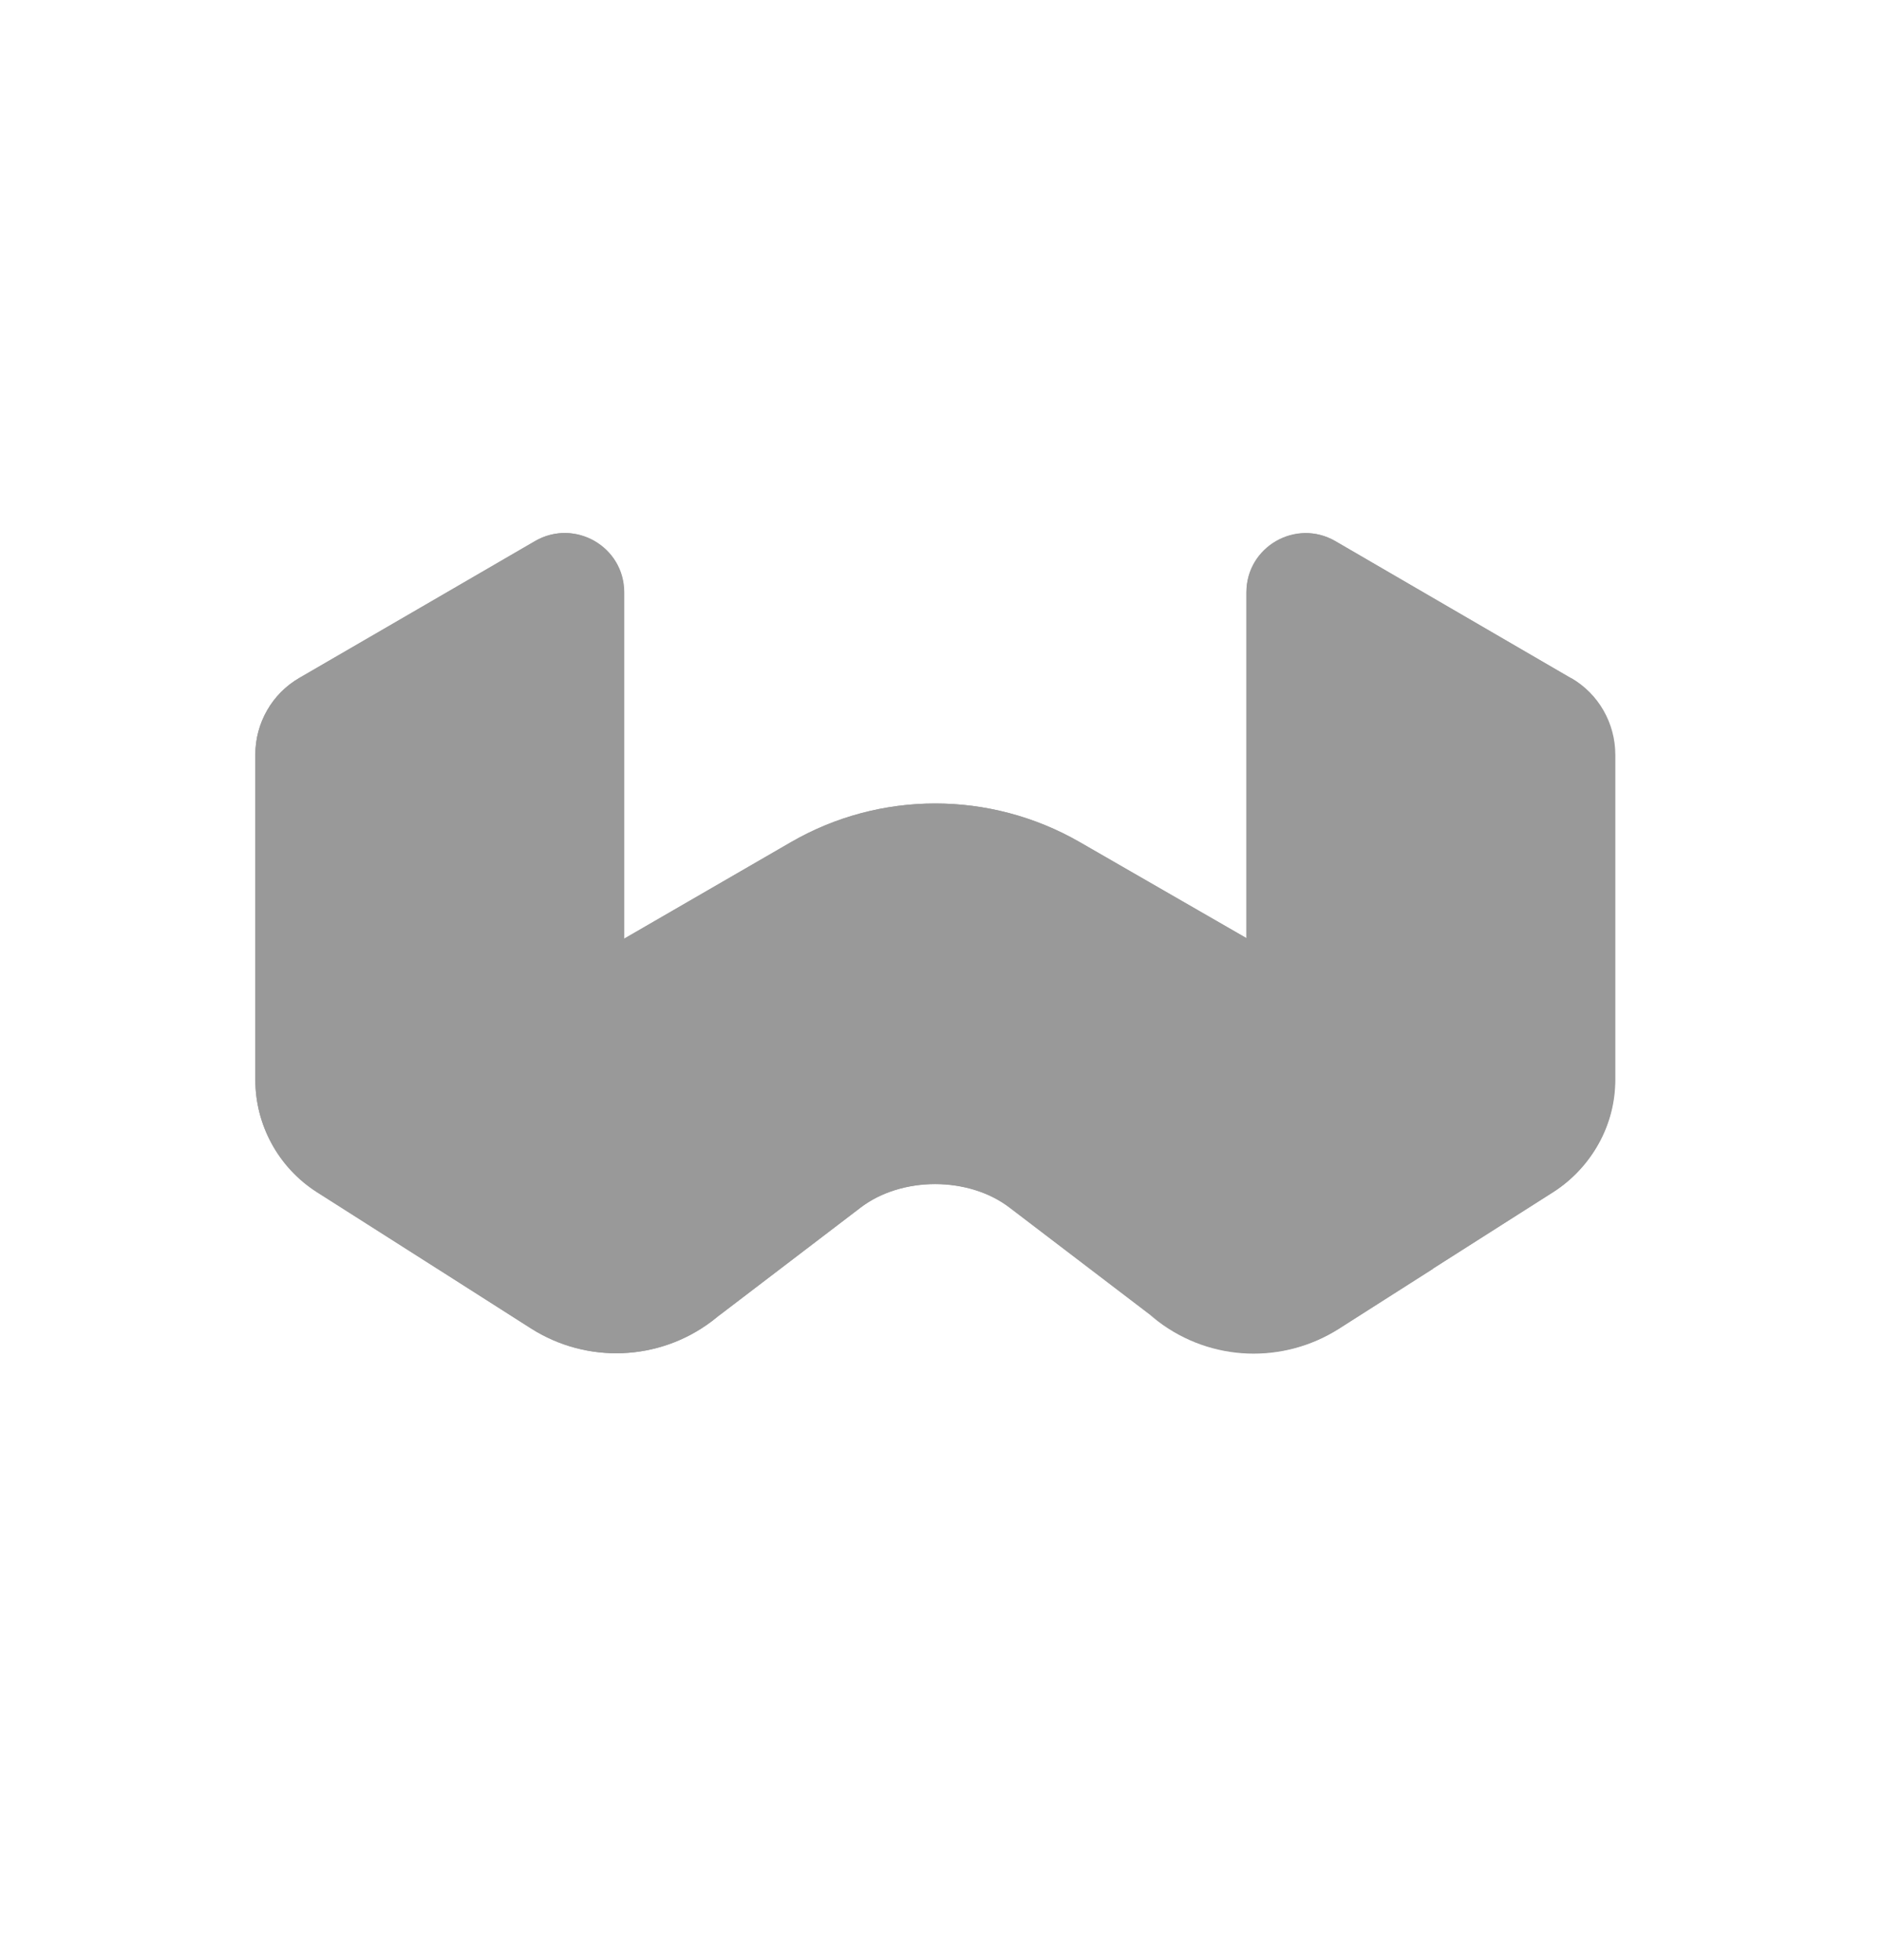
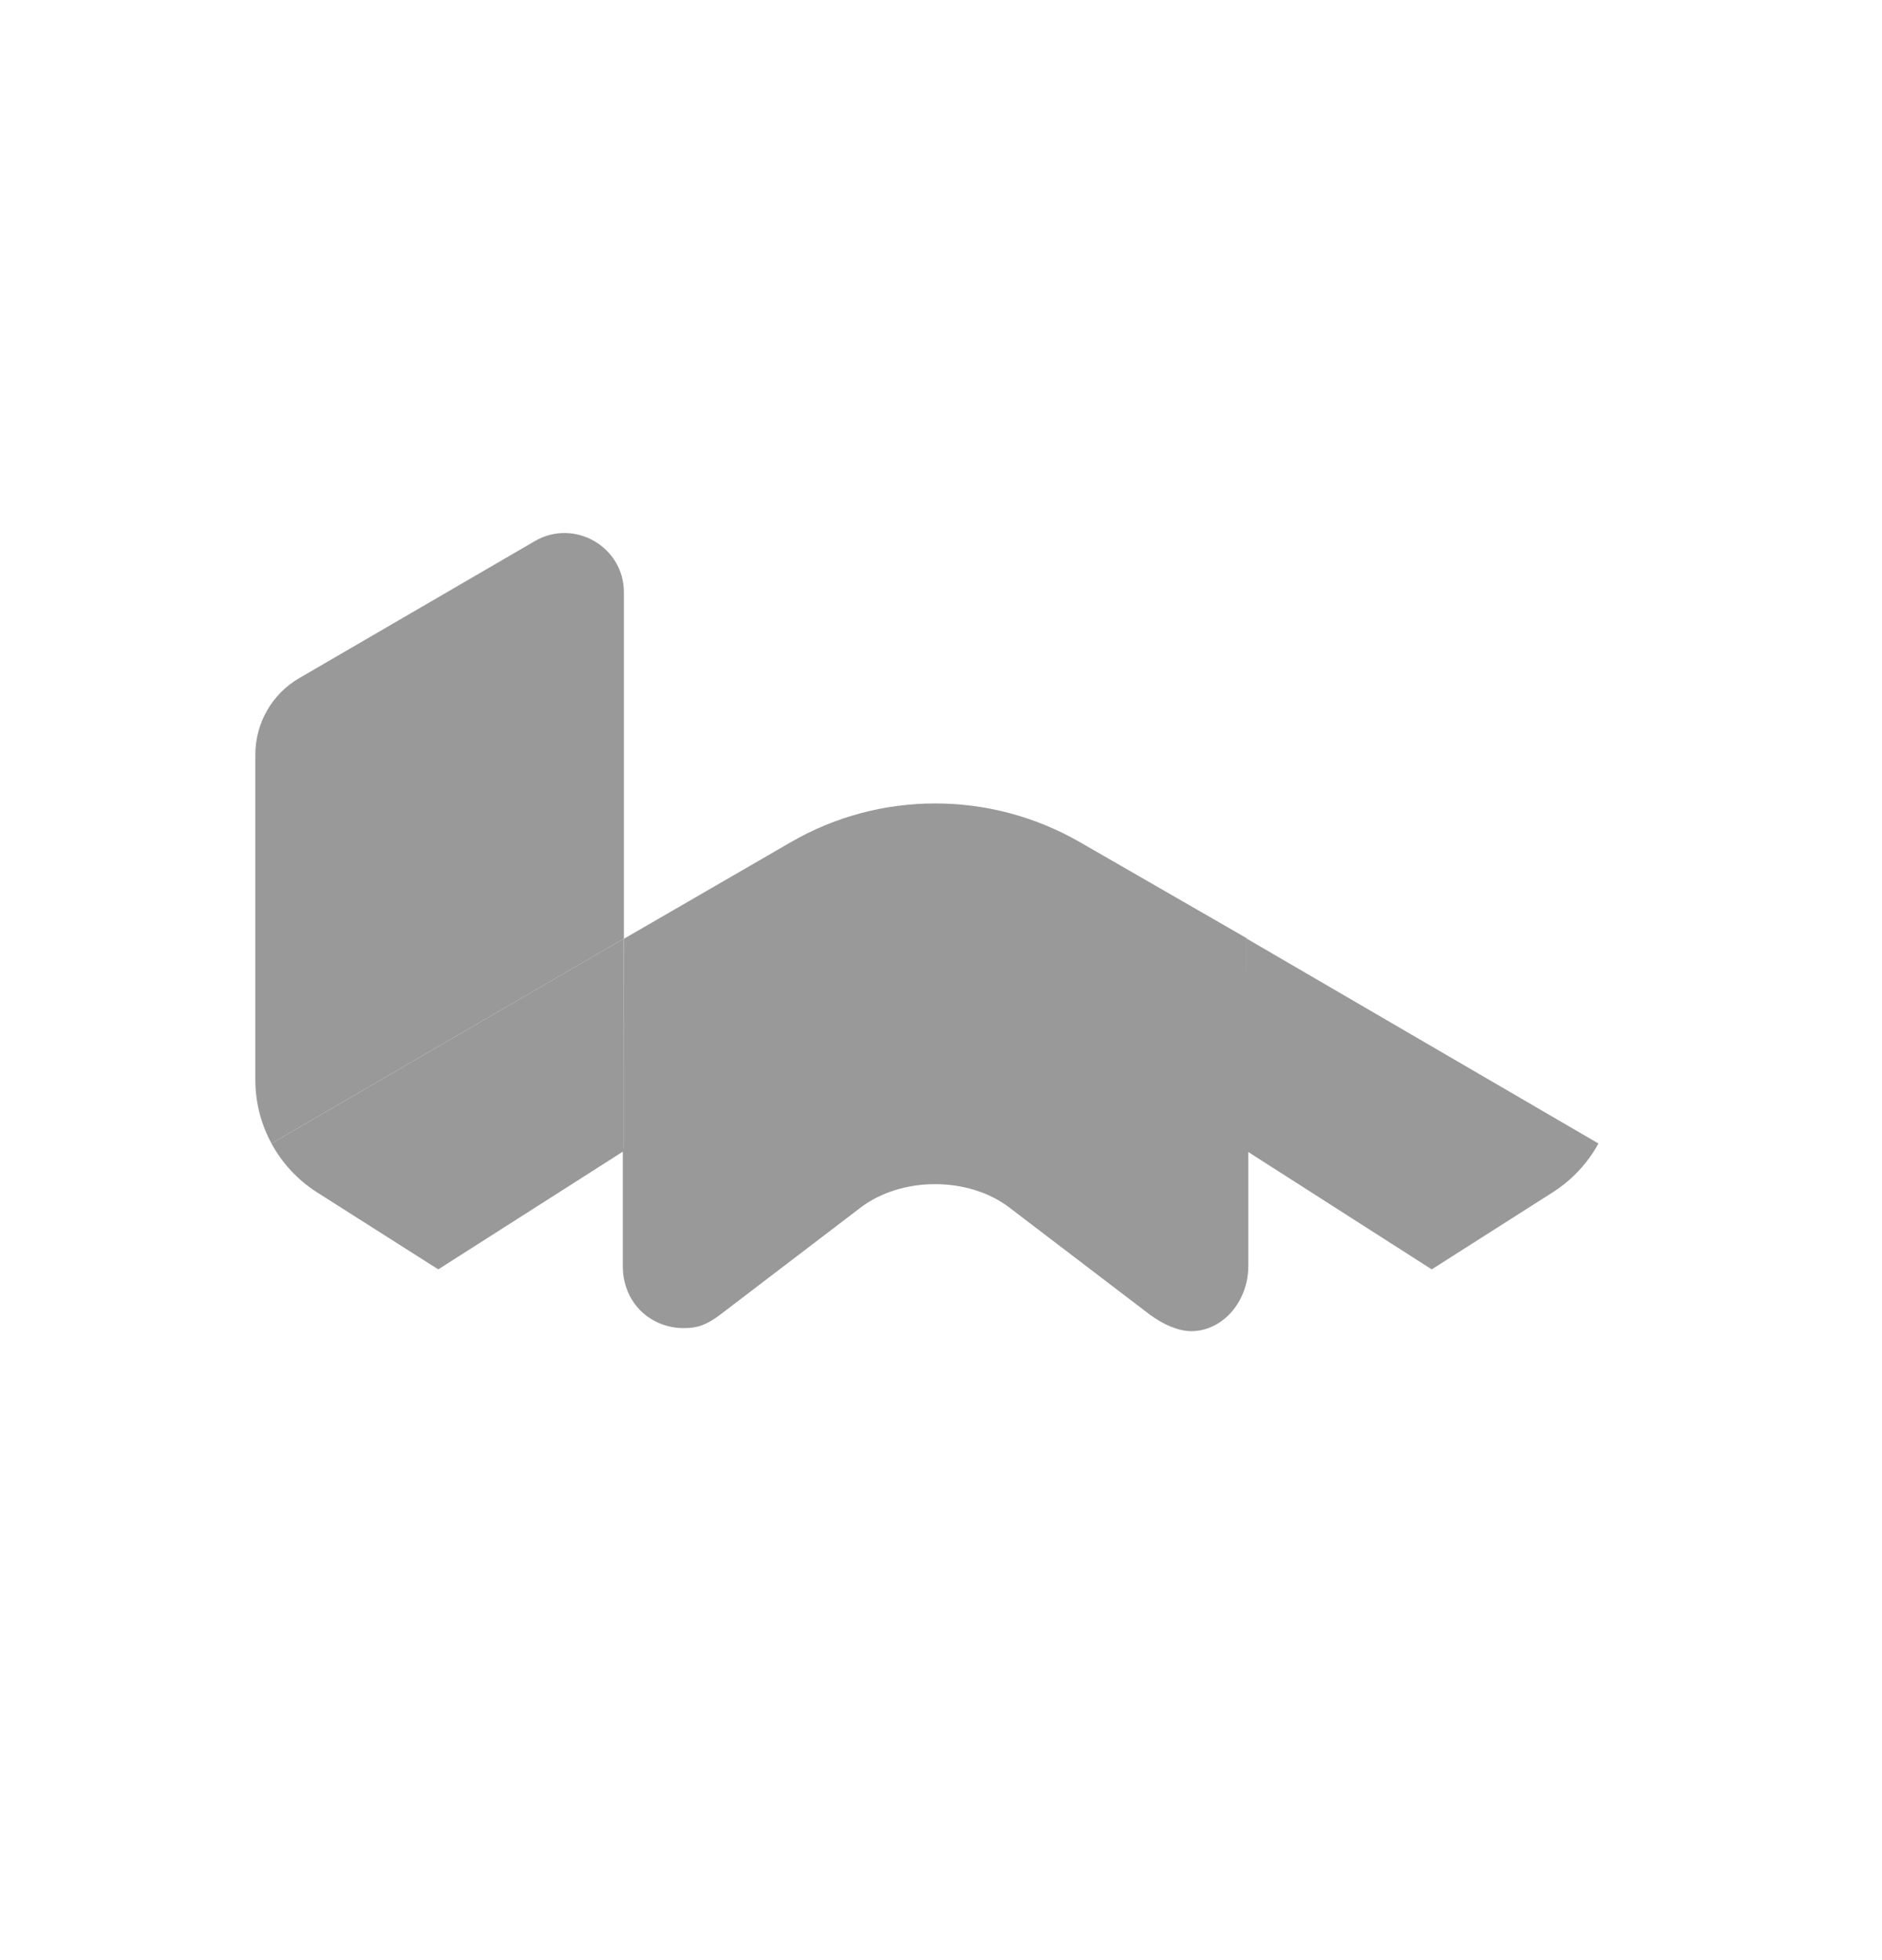
<svg xmlns="http://www.w3.org/2000/svg" width="24" height="25" viewBox="0 0 24 25" fill="none">
-   <path d="M20.032 8.648L17.032 6.904C16.528 6.611 15.896 6.977 15.896 7.557V11.967L13.766 10.74C12.624 10.083 11.22 10.085 10.082 10.745L7.961 11.972V7.555C7.961 6.972 7.332 6.609 6.826 6.902L3.818 8.645C3.469 8.847 3.256 9.221 3.256 9.624V13.769C3.256 14.059 3.329 14.336 3.462 14.579C3.598 14.83 3.795 15.043 4.043 15.202L5.59 16.19L6.774 16.943C7.486 17.395 8.401 17.36 9.075 16.852L9.164 16.782C9.164 16.782 9.181 16.768 9.19 16.763L10.976 15.401C11.498 15.001 12.352 15.001 12.877 15.401L14.658 16.758C14.658 16.758 14.665 16.763 14.667 16.765L14.777 16.852C15.449 17.36 16.367 17.395 17.078 16.943L18.263 16.187L19.815 15.2C20.058 15.043 20.255 14.827 20.39 14.582C20.526 14.336 20.599 14.059 20.599 13.769V9.626C20.599 9.224 20.386 8.849 20.037 8.648H20.039H20.032Z" fill="#999999" />
  <path d="M15.919 14.656V16.145C15.919 16.604 15.589 16.978 15.191 16.978C15.035 16.978 14.838 16.899 14.655 16.761L12.874 15.403C12.352 15.003 11.498 15.003 10.973 15.403L9.188 16.765C9.01 16.899 8.895 16.939 8.726 16.939C8.312 16.943 7.942 16.632 7.942 16.145V14.661L10.494 13.013C11.369 12.449 12.488 12.449 13.361 13.013L15.917 14.624V14.654L15.919 14.656Z" fill="#999999" />
  <path d="M15.896 11.967L15.903 14.68L13.366 13.058C12.492 12.498 11.374 12.498 10.498 13.058L7.954 14.682L7.959 11.972L10.082 10.743C11.219 10.083 12.624 10.083 13.766 10.738L15.896 11.965V11.967Z" fill="#999999" />
-   <path d="M20.594 9.626V13.769C20.594 14.062 20.521 14.336 20.386 14.582L15.894 11.967V7.555C15.894 6.972 16.526 6.609 17.029 6.902L20.03 8.648C20.379 8.849 20.592 9.224 20.592 9.626H20.594Z" fill="#999999" />
  <path d="M7.956 7.554V11.971L3.462 14.584C3.329 14.338 3.256 14.062 3.256 13.771V9.626C3.256 9.223 3.469 8.849 3.818 8.648L6.821 6.901C7.324 6.609 7.956 6.974 7.956 7.554Z" fill="#999999" />
-   <path d="M15.128 16.927C15.526 16.927 15.901 16.613 15.901 16.159V14.671L18.272 16.185L17.074 16.948C16.362 17.4 15.447 17.367 14.773 16.857L14.66 16.768C14.829 16.882 14.972 16.927 15.128 16.927Z" fill="#999999" />
  <path d="M20.385 14.584C20.249 14.83 20.053 15.045 19.809 15.202L18.258 16.19L15.898 14.68L15.891 11.967L20.383 14.584H20.385Z" fill="#999999" />
-   <path d="M7.956 16.157C7.956 16.611 8.333 16.969 8.729 16.925C8.904 16.904 9.042 16.878 9.183 16.77L9.075 16.854C8.403 17.36 7.486 17.397 6.774 16.946L5.59 16.19L7.956 14.678V16.154V16.157Z" fill="#999999" />
  <path d="M7.956 11.972V14.68L5.589 16.19L4.042 15.207C3.796 15.05 3.597 14.834 3.462 14.584L7.954 11.972H7.956Z" fill="#999999" />
</svg>